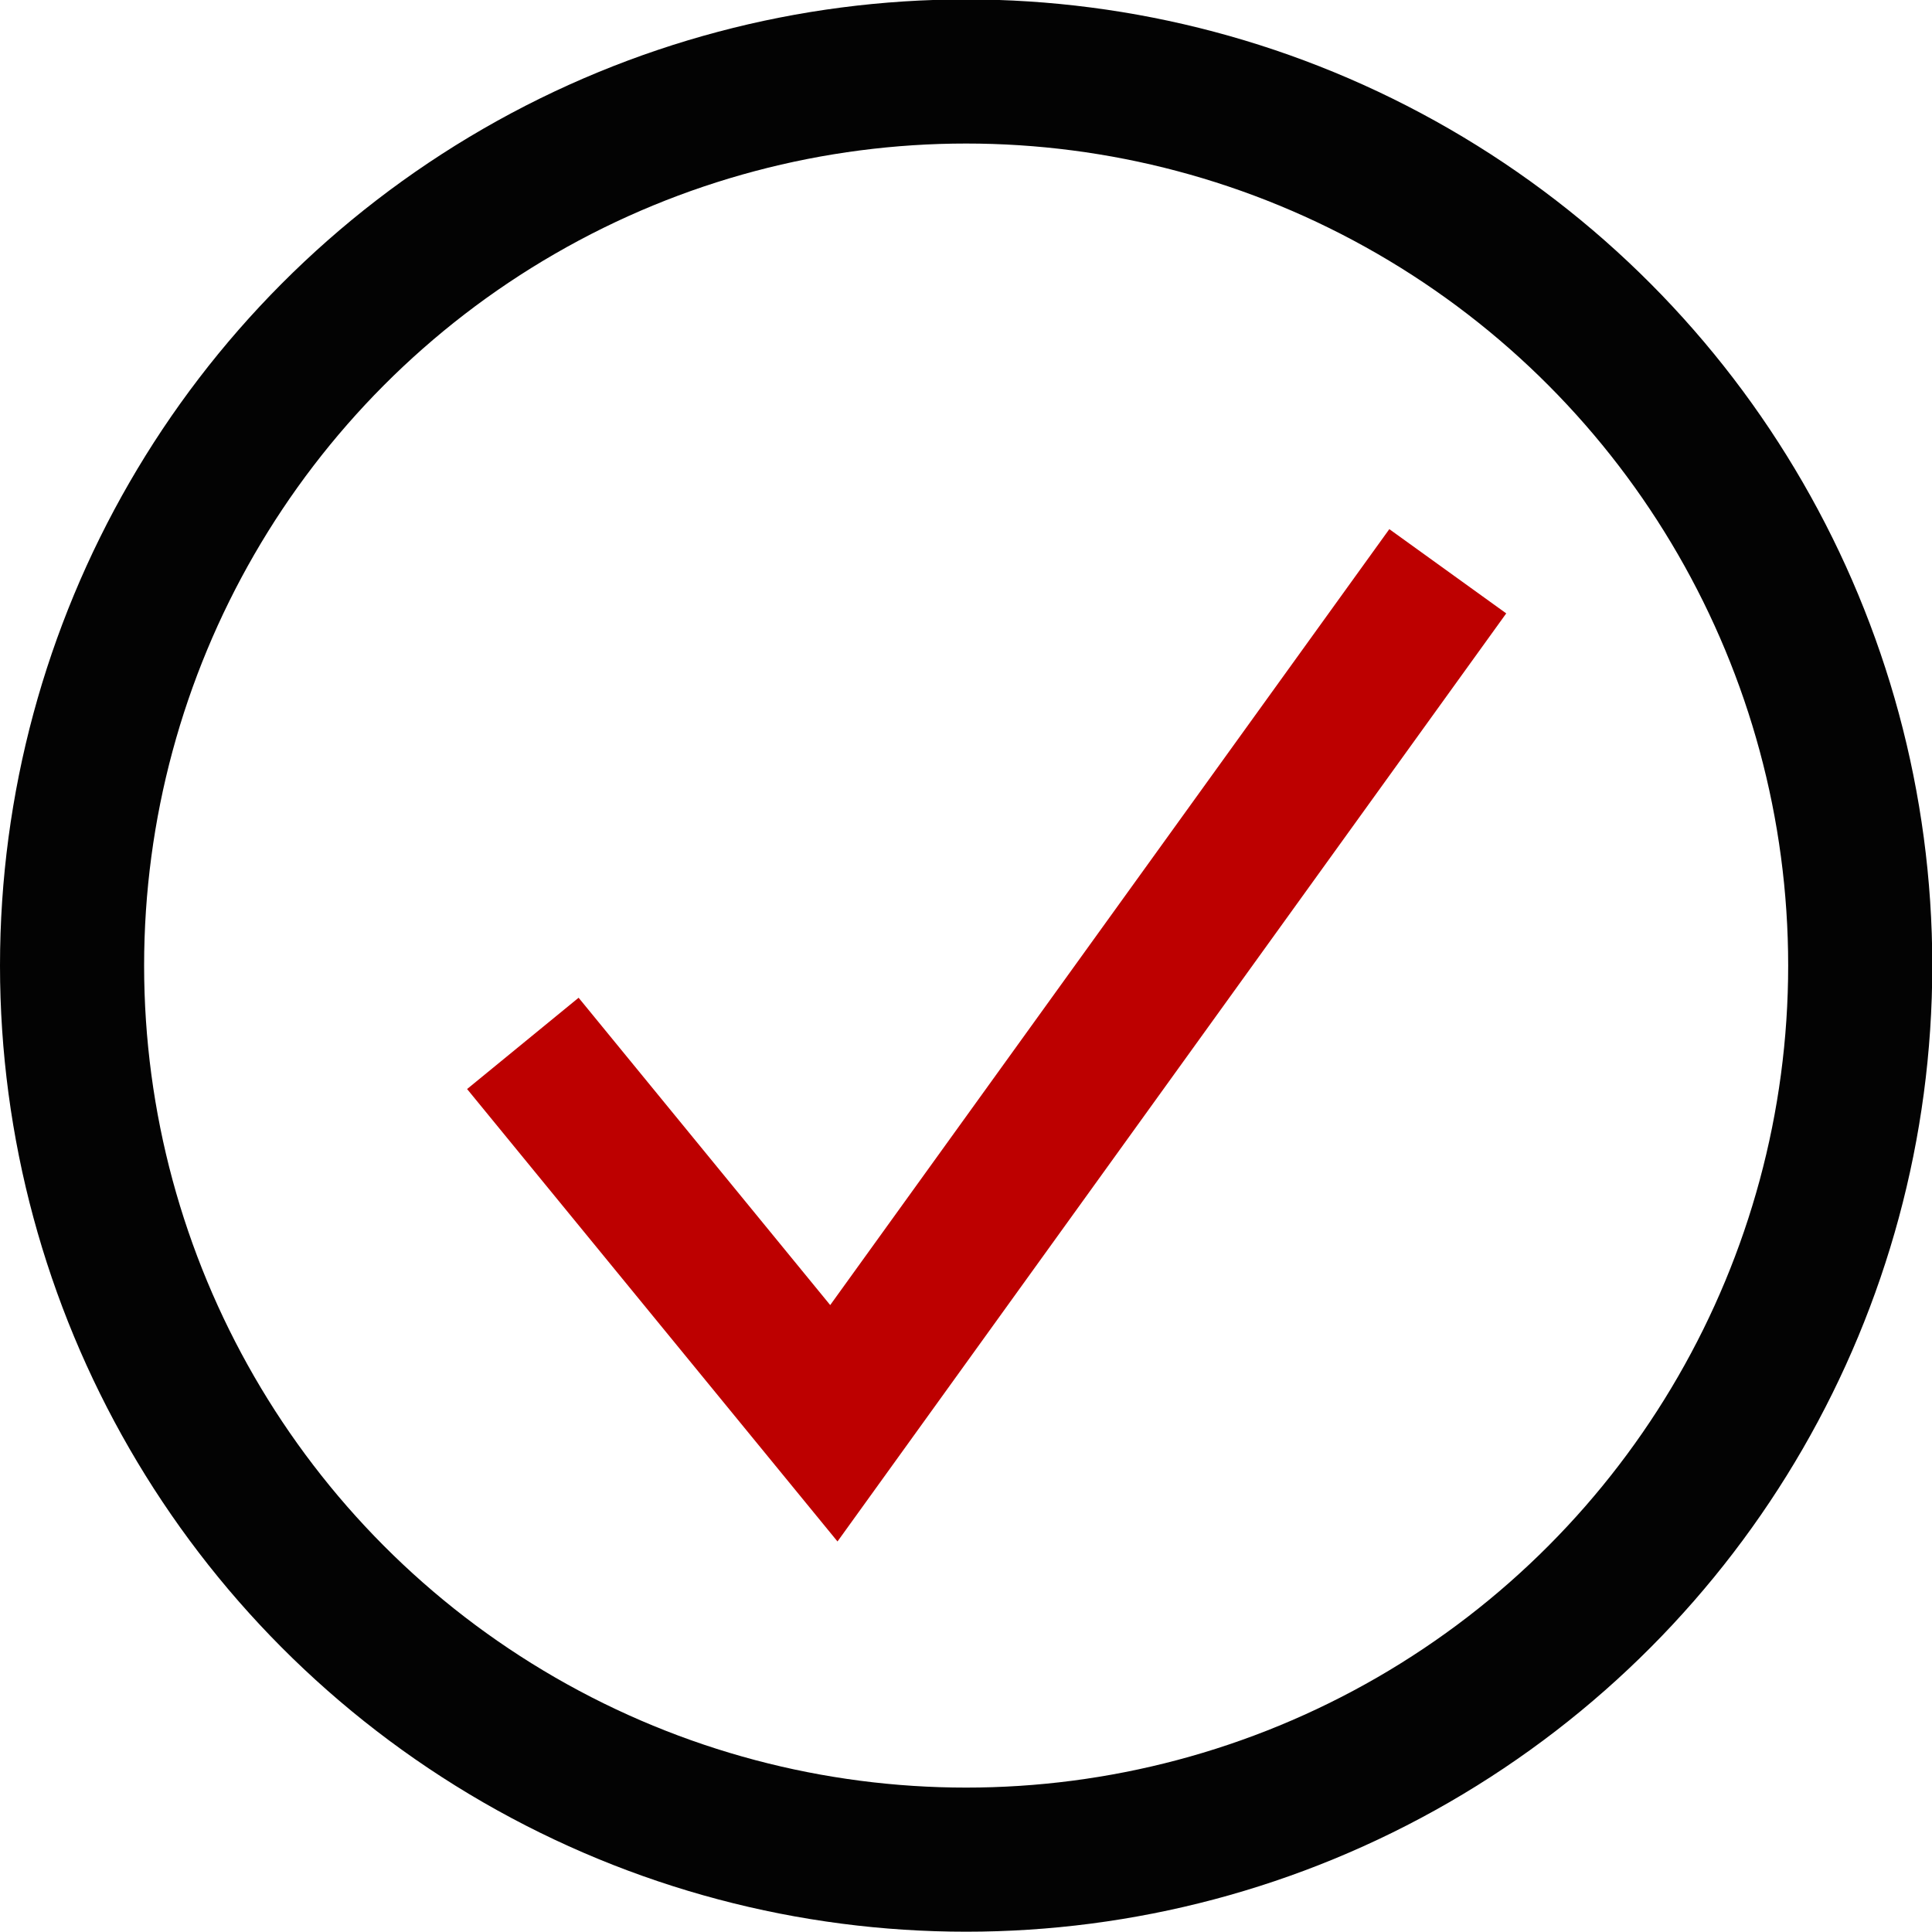
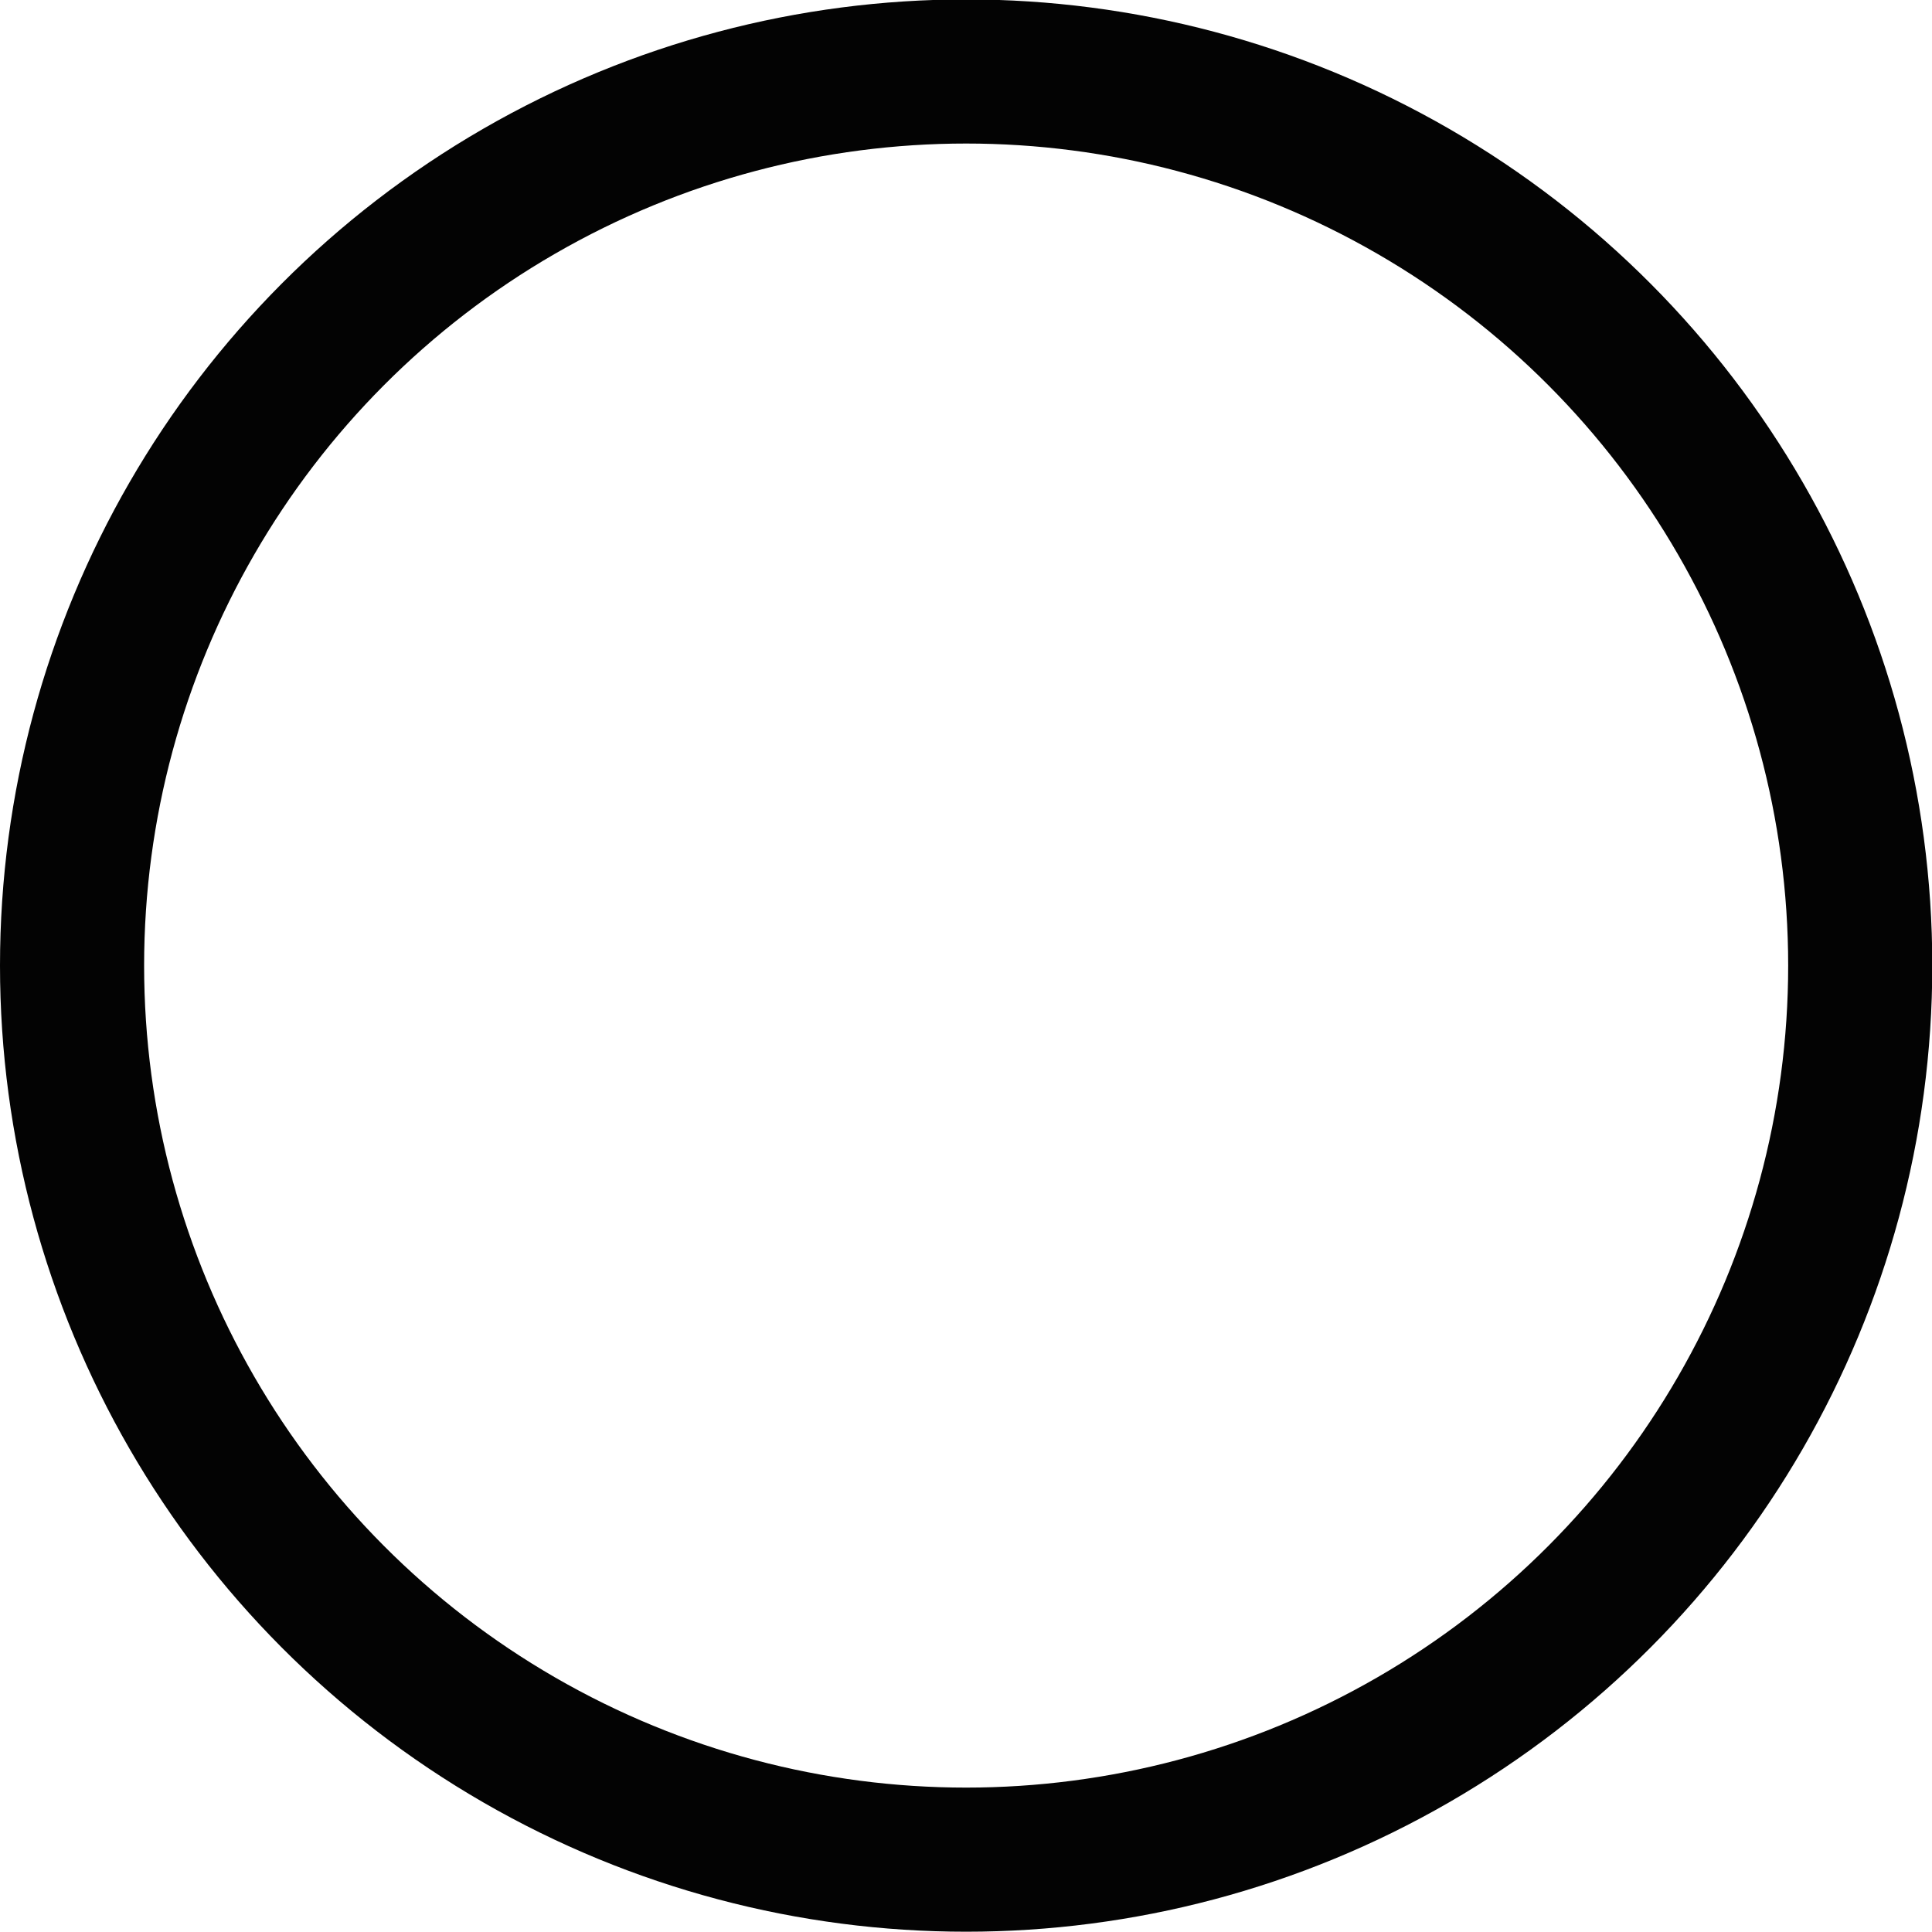
<svg xmlns="http://www.w3.org/2000/svg" width="6.703mm" height="6.703mm" version="1.1" viewBox="0 0 6.703 6.703">
  <g transform="translate(-90.554 -146.83)" fill="none" stroke-width=".5">
    <circle cx="93.906" cy="150.18" r="3.102" stroke="#000" stroke-opacity=".985" />
-     <path d="m92.368 150.45 1.079 1.318 2.13-2.956" stroke="#bd0000" />
  </g>
</svg>